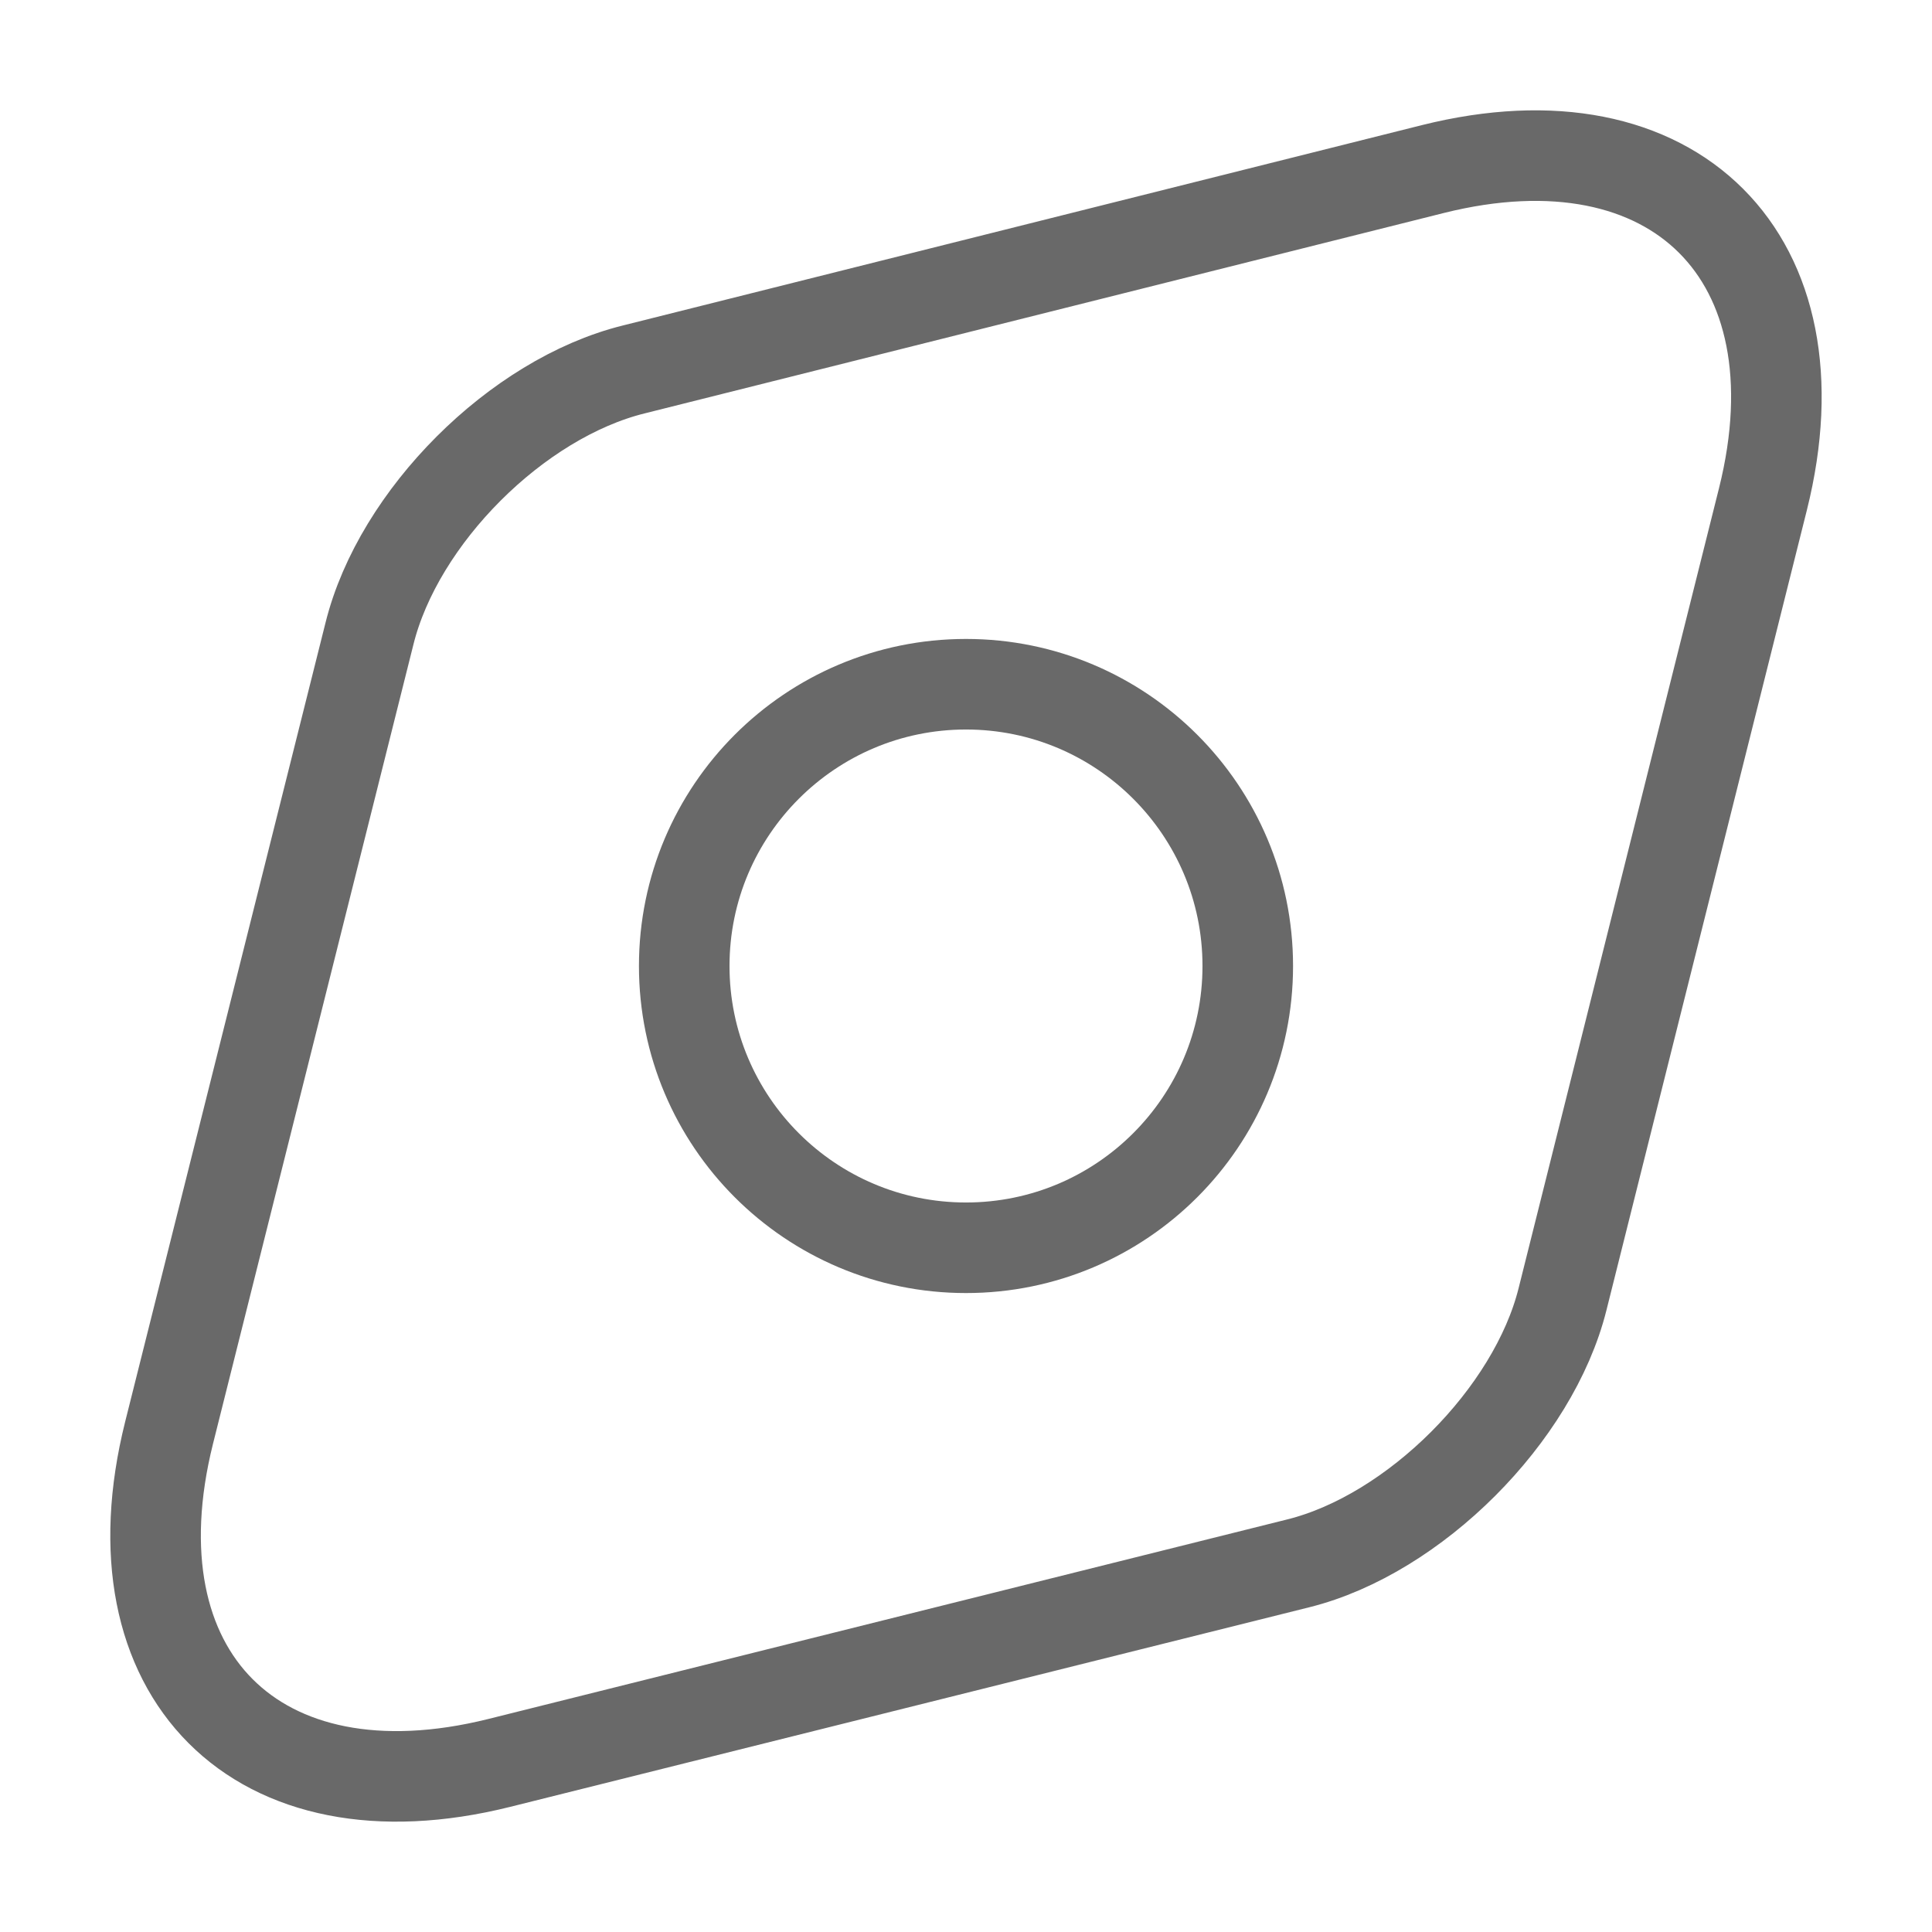
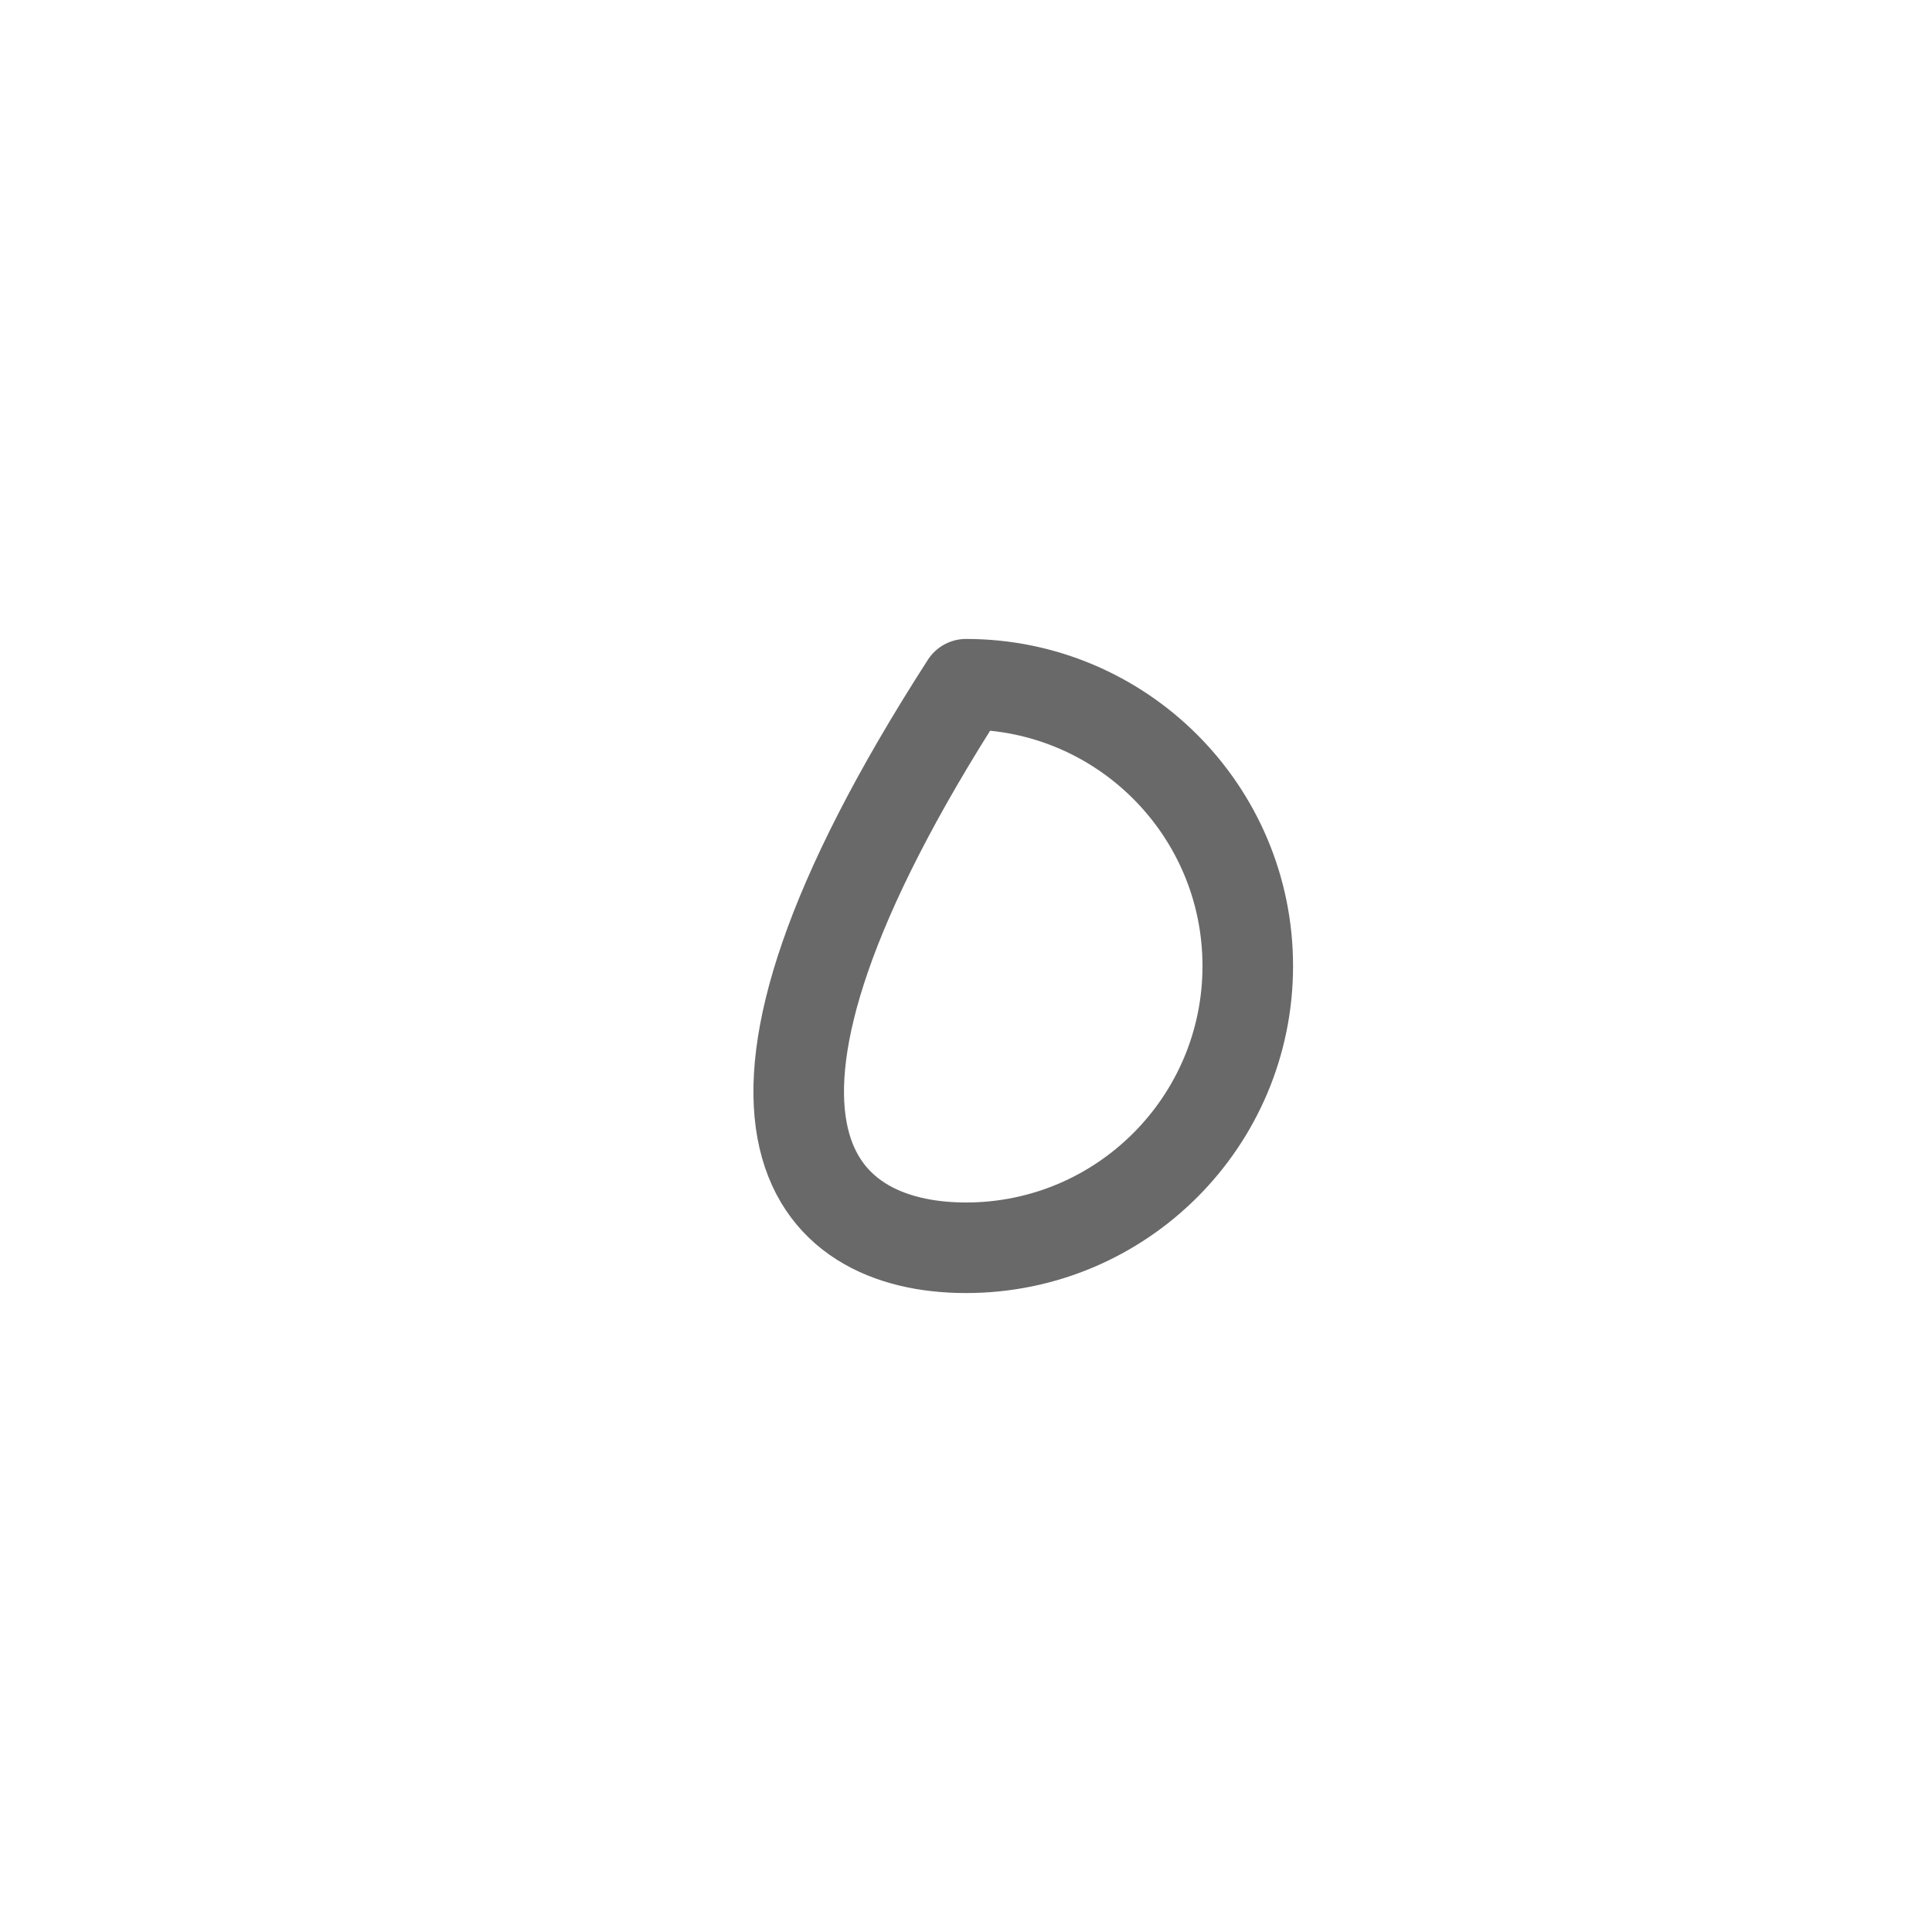
<svg xmlns="http://www.w3.org/2000/svg" width="32" height="32" viewBox="0 0 32 32" fill="none">
-   <path d="M23.733 2.8L10.493 6.12C8.56 6.6 6.6 8.56 6.12 10.493L2.8 23.733C1.8 27.733 4.253 30.2 8.267 29.2L21.507 25.893C23.427 25.413 25.4 23.44 25.88 21.52L29.2 8.267C30.2 4.267 27.733 1.8 23.733 2.8Z" stroke="#696969" stroke-width="1.5" stroke-linecap="round" stroke-linejoin="round" />
-   <path d="M16 20.667C18.577 20.667 20.667 18.577 20.667 16C20.667 13.423 18.577 11.333 16 11.333C13.423 11.333 11.333 13.423 11.333 16C11.333 18.577 13.423 20.667 16 20.667Z" stroke="#696969" stroke-width="1.5" stroke-linecap="round" stroke-linejoin="round" />
+   <path d="M16 20.667C18.577 20.667 20.667 18.577 20.667 16C20.667 13.423 18.577 11.333 16 11.333C11.333 18.577 13.423 20.667 16 20.667Z" stroke="#696969" stroke-width="1.5" stroke-linecap="round" stroke-linejoin="round" />
</svg>